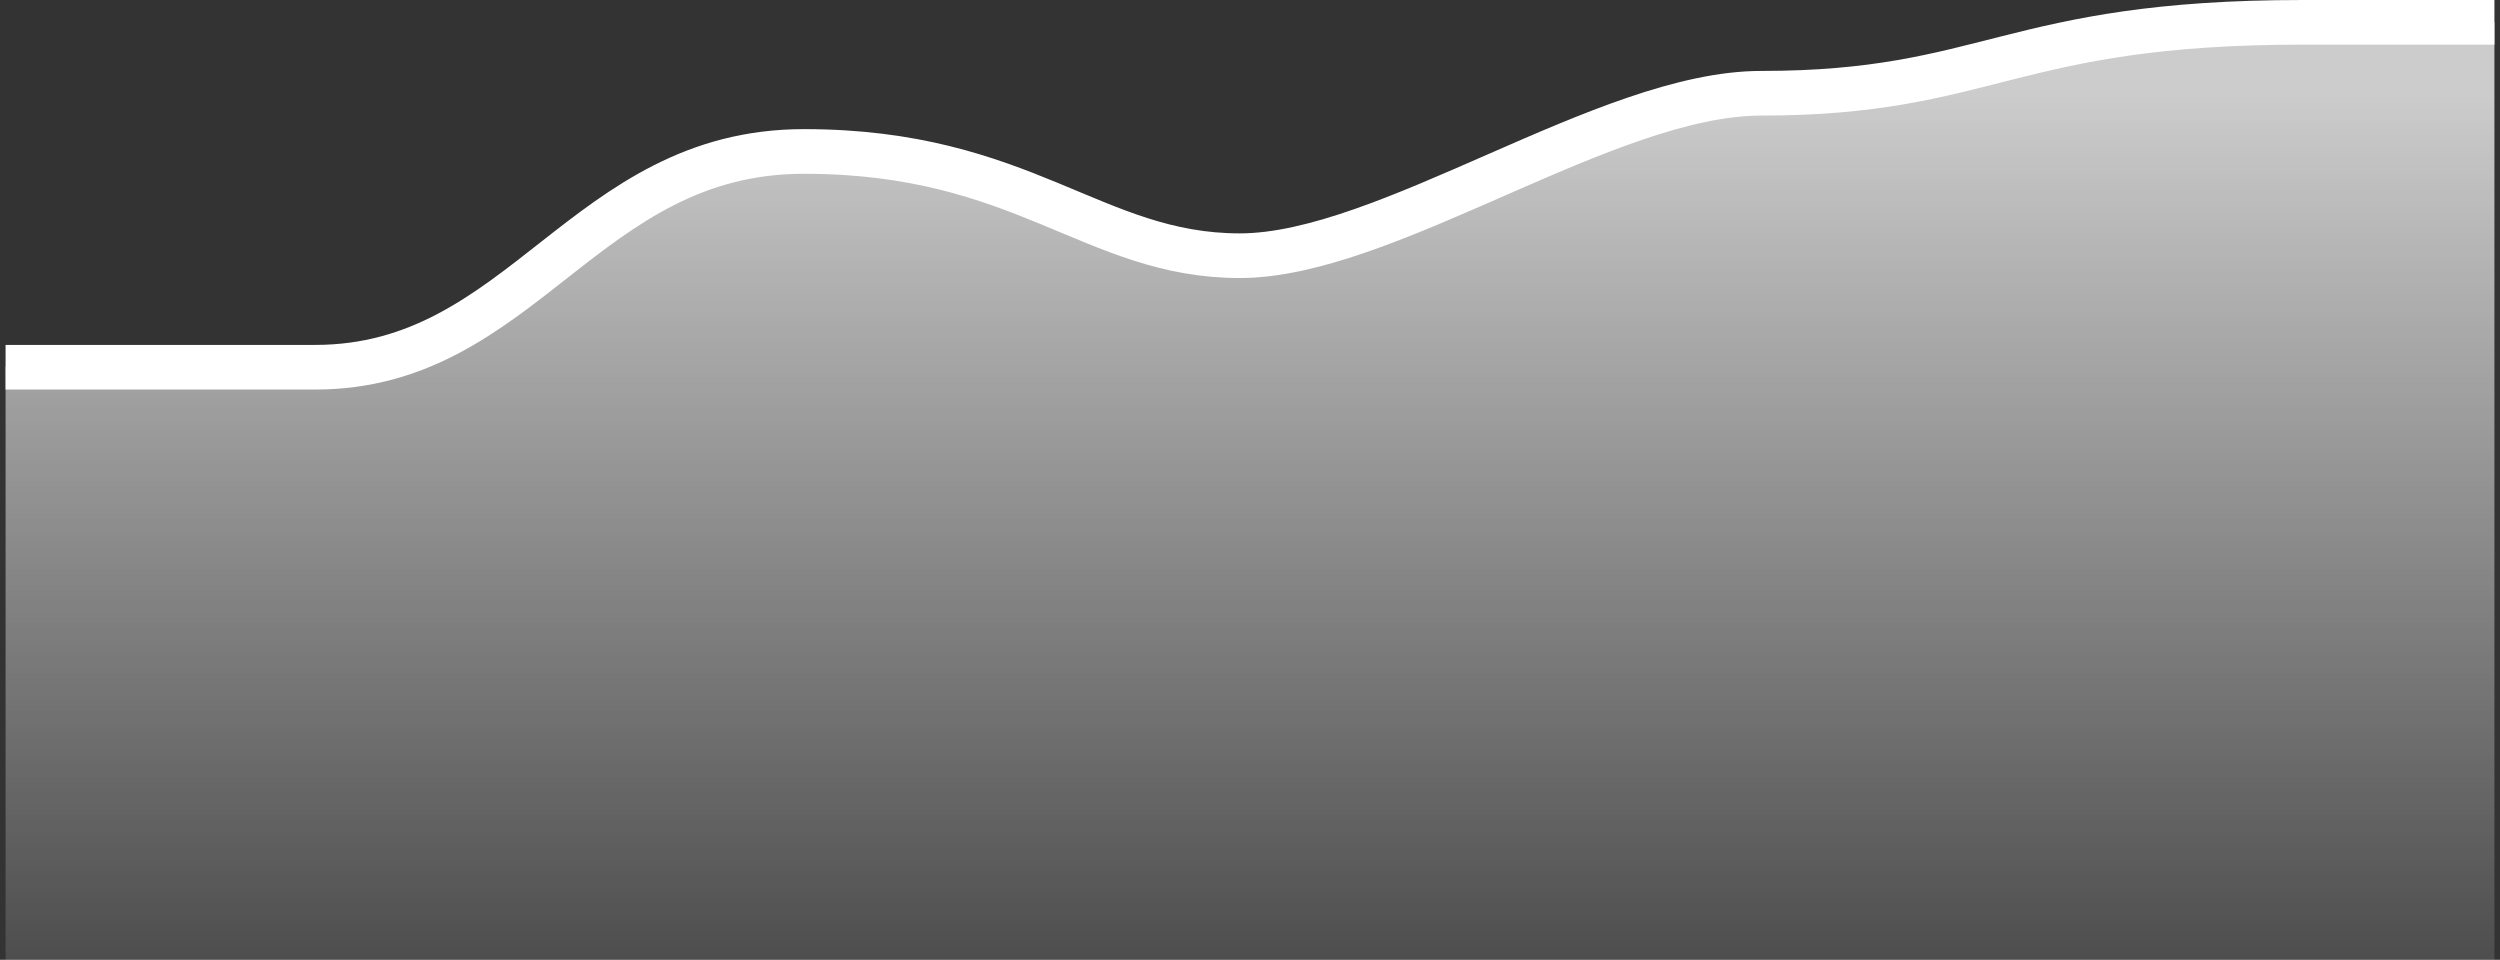
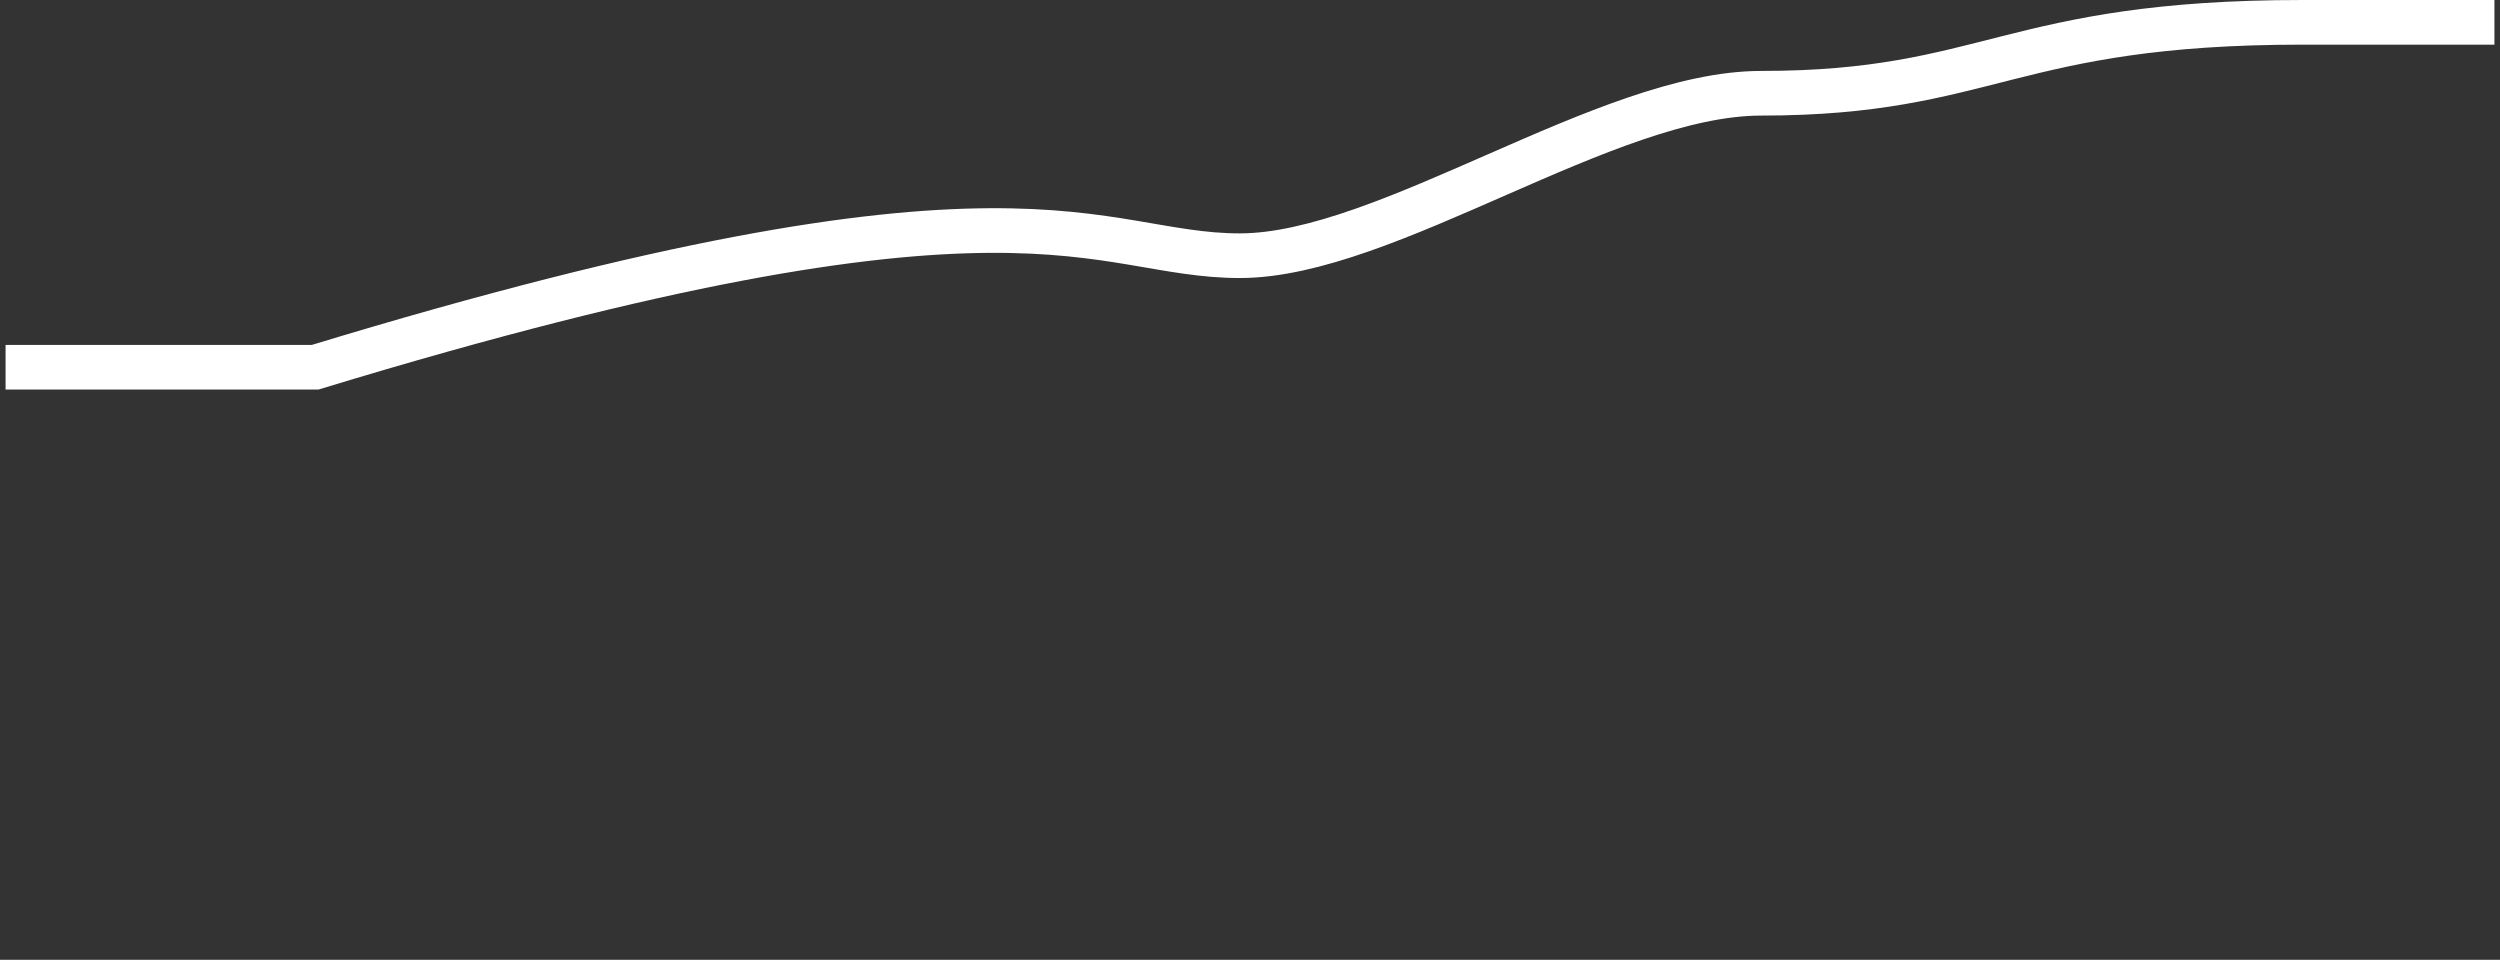
<svg xmlns="http://www.w3.org/2000/svg" width="224" height="86" viewBox="0 0 224 86" fill="none">
  <rect x="0" y="0" width="224" height="86" fill="#333333" stroke="none" />
-   <path d="M28.238 32.836H0.5V102.292H223.5V2H206.346C180.433 2 177.513 8.309 157.804 8.309C143.935 8.309 124.227 22.851 111.088 22.851C97.948 22.851 91.744 13.518 72.035 13.518C52.327 13.518 46.852 32.836 28.238 32.836Z" fill="url(#paint0_linear_6833_496)" />
-   <path d="M0.5 32.904C7.556 32.904 14.734 32.904 28.238 32.904C46.852 32.904 52.327 13.57 72.035 13.57C91.744 13.57 97.948 22.911 111.088 22.911C124.227 22.911 143.935 8.356 157.804 8.356C178.243 8.356 180.068 2 206.346 2C215.106 2 221.432 2 223.5 2" stroke="white" stroke-width="4" />
+   <path d="M0.5 32.904C7.556 32.904 14.734 32.904 28.238 32.904C91.744 13.57 97.948 22.911 111.088 22.911C124.227 22.911 143.935 8.356 157.804 8.356C178.243 8.356 180.068 2 206.346 2C215.106 2 221.432 2 223.5 2" stroke="white" stroke-width="4" />
  <defs>
    <linearGradient id="paint0_linear_6833_496" x1="112" y1="8.309" x2="112" y2="102.292" gradientUnits="userSpaceOnUse">
      <stop stop-color="white" stop-opacity="0.75" />
      <stop offset="1" stop-color="white" stop-opacity="0" />
    </linearGradient>
  </defs>
</svg>